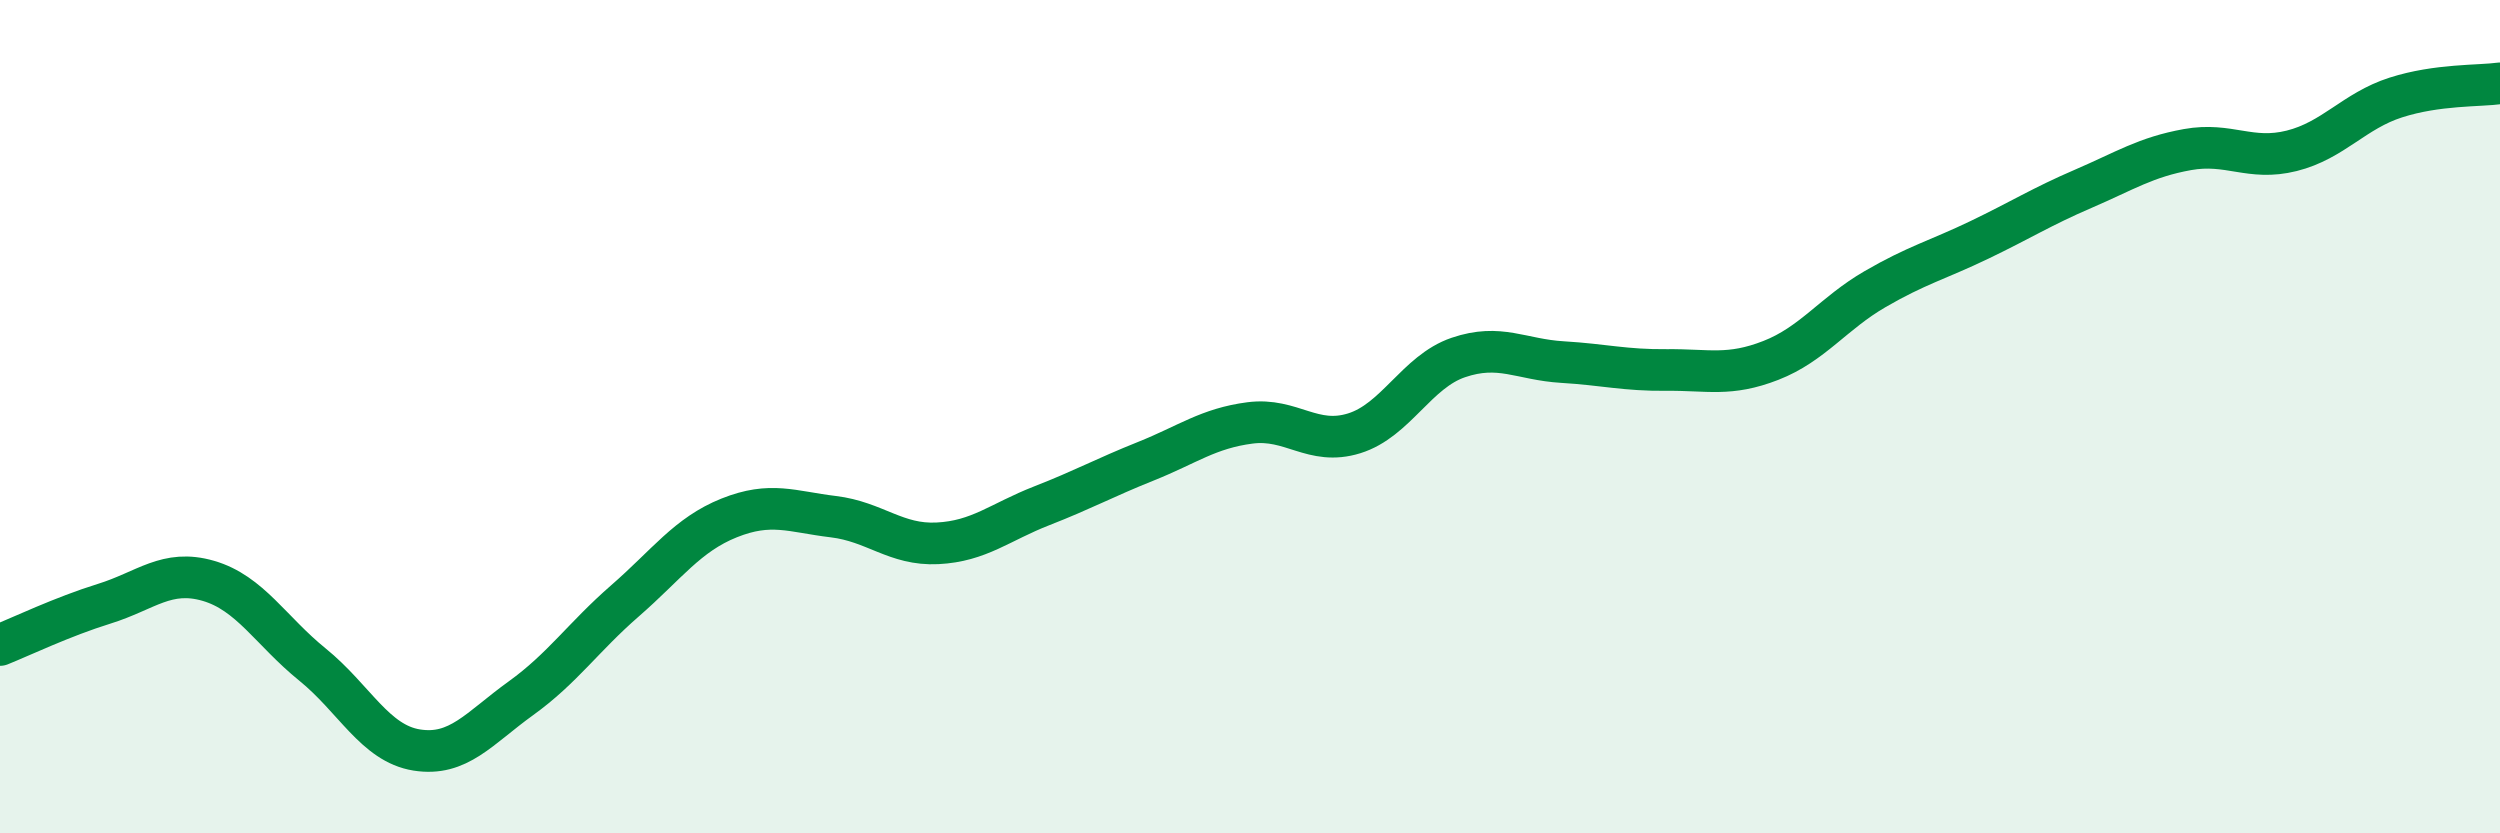
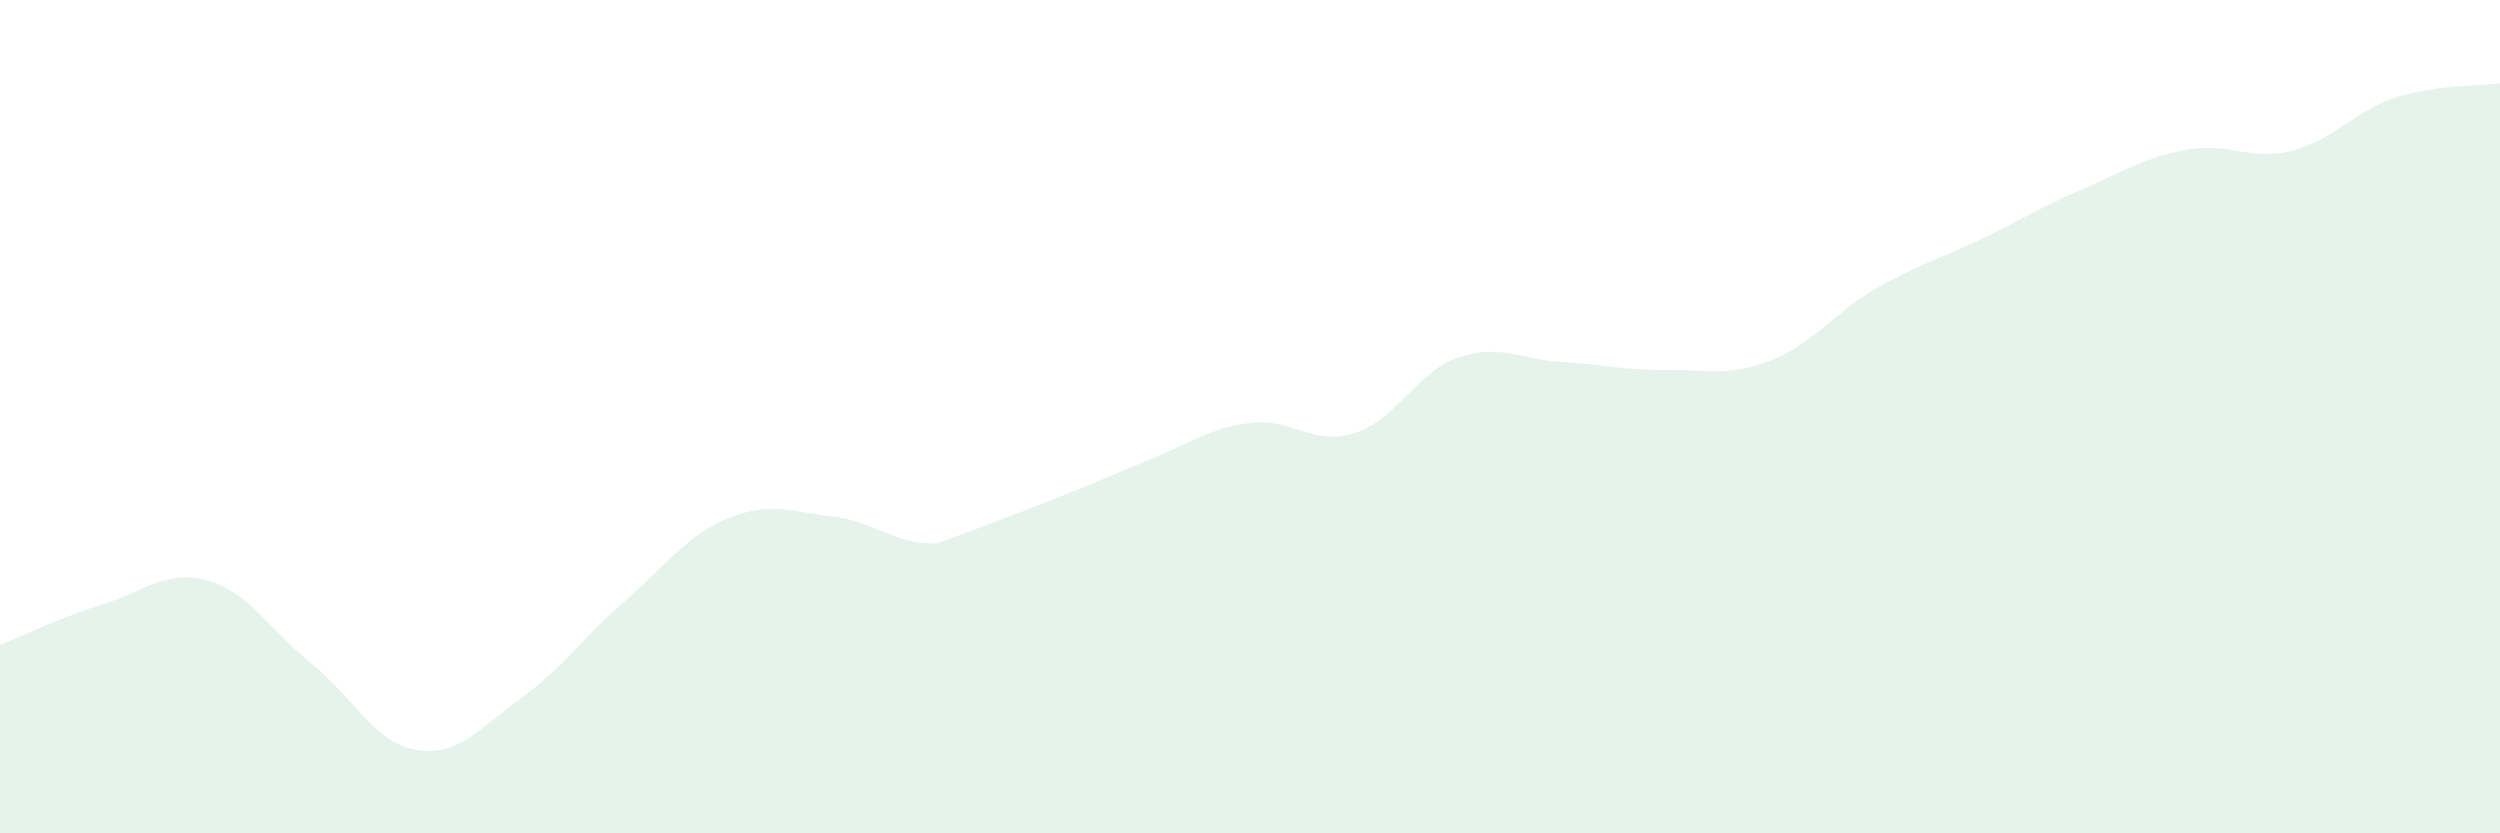
<svg xmlns="http://www.w3.org/2000/svg" width="60" height="20" viewBox="0 0 60 20">
-   <path d="M 0,15.48 C 0.5,15.28 1.5,14.8 2.5,14.49 C 3.5,14.18 4,13.65 5,13.94 C 6,14.23 6.5,15.14 7.5,15.95 C 8.5,16.76 9,17.84 10,18 C 11,18.16 11.5,17.48 12.5,16.76 C 13.5,16.04 14,15.29 15,14.42 C 16,13.55 16.5,12.83 17.5,12.43 C 18.5,12.03 19,12.28 20,12.4 C 21,12.52 21.5,13.09 22.5,13.04 C 23.5,12.99 24,12.53 25,12.14 C 26,11.75 26.5,11.47 27.5,11.07 C 28.5,10.67 29,10.28 30,10.15 C 31,10.02 31.5,10.71 32.5,10.4 C 33.5,10.09 34,8.92 35,8.58 C 36,8.24 36.5,8.63 37.5,8.69 C 38.5,8.75 39,8.89 40,8.88 C 41,8.87 41.5,9.04 42.5,8.65 C 43.5,8.26 44,7.52 45,6.94 C 46,6.36 46.5,6.24 47.5,5.76 C 48.5,5.28 49,4.96 50,4.53 C 51,4.1 51.5,3.77 52.5,3.59 C 53.5,3.41 54,3.87 55,3.62 C 56,3.37 56.5,2.66 57.5,2.34 C 58.5,2.02 59.5,2.07 60,2L60 20L0 20Z" fill="#008740" opacity="0.1" stroke-linecap="round" stroke-linejoin="round" />
-   <path d="M 0,15.48 C 0.5,15.28 1.5,14.8 2.5,14.49 C 3.5,14.18 4,13.65 5,13.94 C 6,14.23 6.5,15.14 7.5,15.95 C 8.5,16.76 9,17.84 10,18 C 11,18.16 11.5,17.48 12.5,16.76 C 13.5,16.04 14,15.29 15,14.42 C 16,13.55 16.5,12.83 17.5,12.43 C 18.5,12.03 19,12.28 20,12.4 C 21,12.52 21.5,13.09 22.5,13.04 C 23.5,12.99 24,12.53 25,12.14 C 26,11.75 26.5,11.47 27.5,11.07 C 28.5,10.67 29,10.28 30,10.15 C 31,10.02 31.5,10.71 32.5,10.4 C 33.5,10.09 34,8.92 35,8.58 C 36,8.24 36.5,8.63 37.5,8.69 C 38.5,8.75 39,8.89 40,8.88 C 41,8.87 41.5,9.04 42.5,8.65 C 43.5,8.26 44,7.52 45,6.94 C 46,6.36 46.5,6.24 47.5,5.76 C 48.5,5.28 49,4.96 50,4.53 C 51,4.1 51.5,3.77 52.5,3.59 C 53.5,3.41 54,3.87 55,3.62 C 56,3.37 56.5,2.66 57.5,2.34 C 58.5,2.02 59.5,2.07 60,2" stroke="#008740" stroke-width="1" fill="none" stroke-linecap="round" stroke-linejoin="round" />
+   <path d="M 0,15.48 C 0.5,15.28 1.5,14.8 2.5,14.49 C 3.5,14.18 4,13.65 5,13.94 C 6,14.23 6.5,15.14 7.5,15.95 C 8.5,16.76 9,17.84 10,18 C 11,18.16 11.5,17.48 12.5,16.76 C 13.5,16.04 14,15.29 15,14.42 C 16,13.55 16.5,12.83 17.5,12.43 C 18.5,12.03 19,12.28 20,12.4 C 21,12.52 21.5,13.09 22.5,13.04 C 26,11.75 26.5,11.47 27.5,11.07 C 28.5,10.67 29,10.28 30,10.15 C 31,10.02 31.5,10.71 32.5,10.4 C 33.5,10.09 34,8.92 35,8.58 C 36,8.24 36.5,8.63 37.5,8.69 C 38.5,8.75 39,8.89 40,8.88 C 41,8.87 41.5,9.04 42.5,8.65 C 43.5,8.26 44,7.52 45,6.94 C 46,6.36 46.5,6.24 47.5,5.76 C 48.5,5.28 49,4.96 50,4.53 C 51,4.1 51.5,3.77 52.5,3.59 C 53.5,3.41 54,3.87 55,3.62 C 56,3.37 56.5,2.66 57.5,2.34 C 58.5,2.02 59.5,2.07 60,2L60 20L0 20Z" fill="#008740" opacity="0.1" stroke-linecap="round" stroke-linejoin="round" />
</svg>